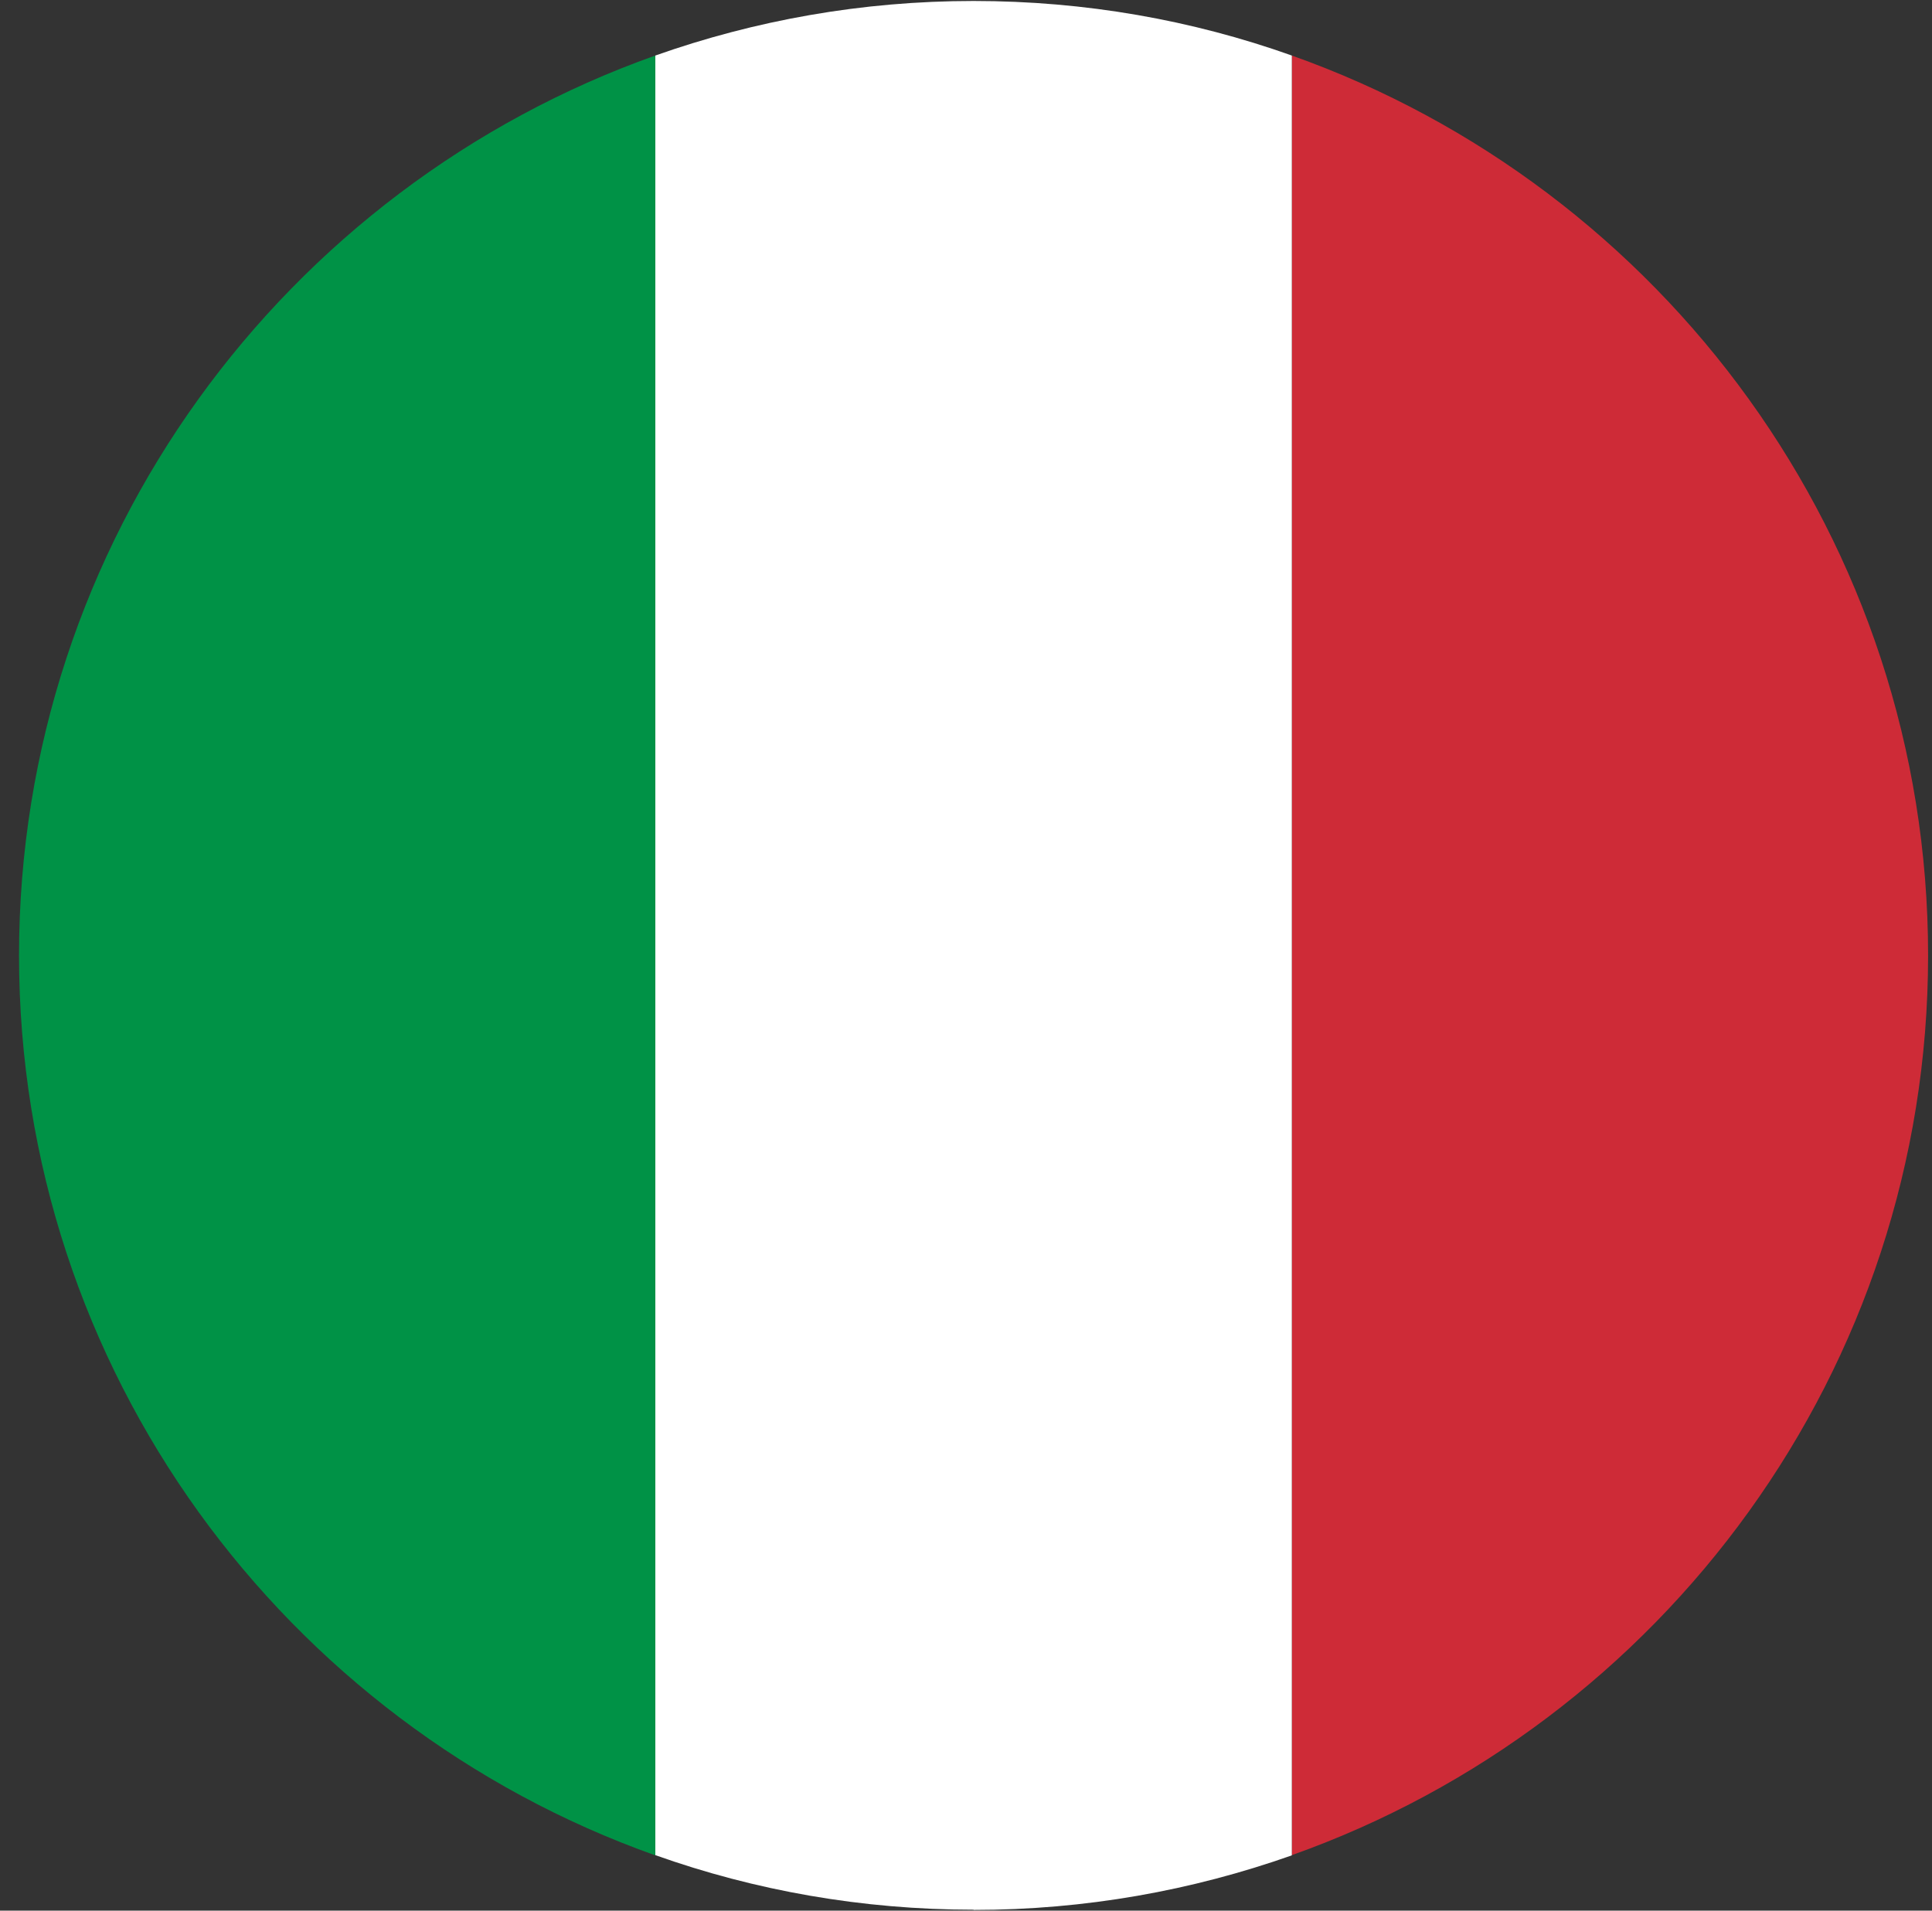
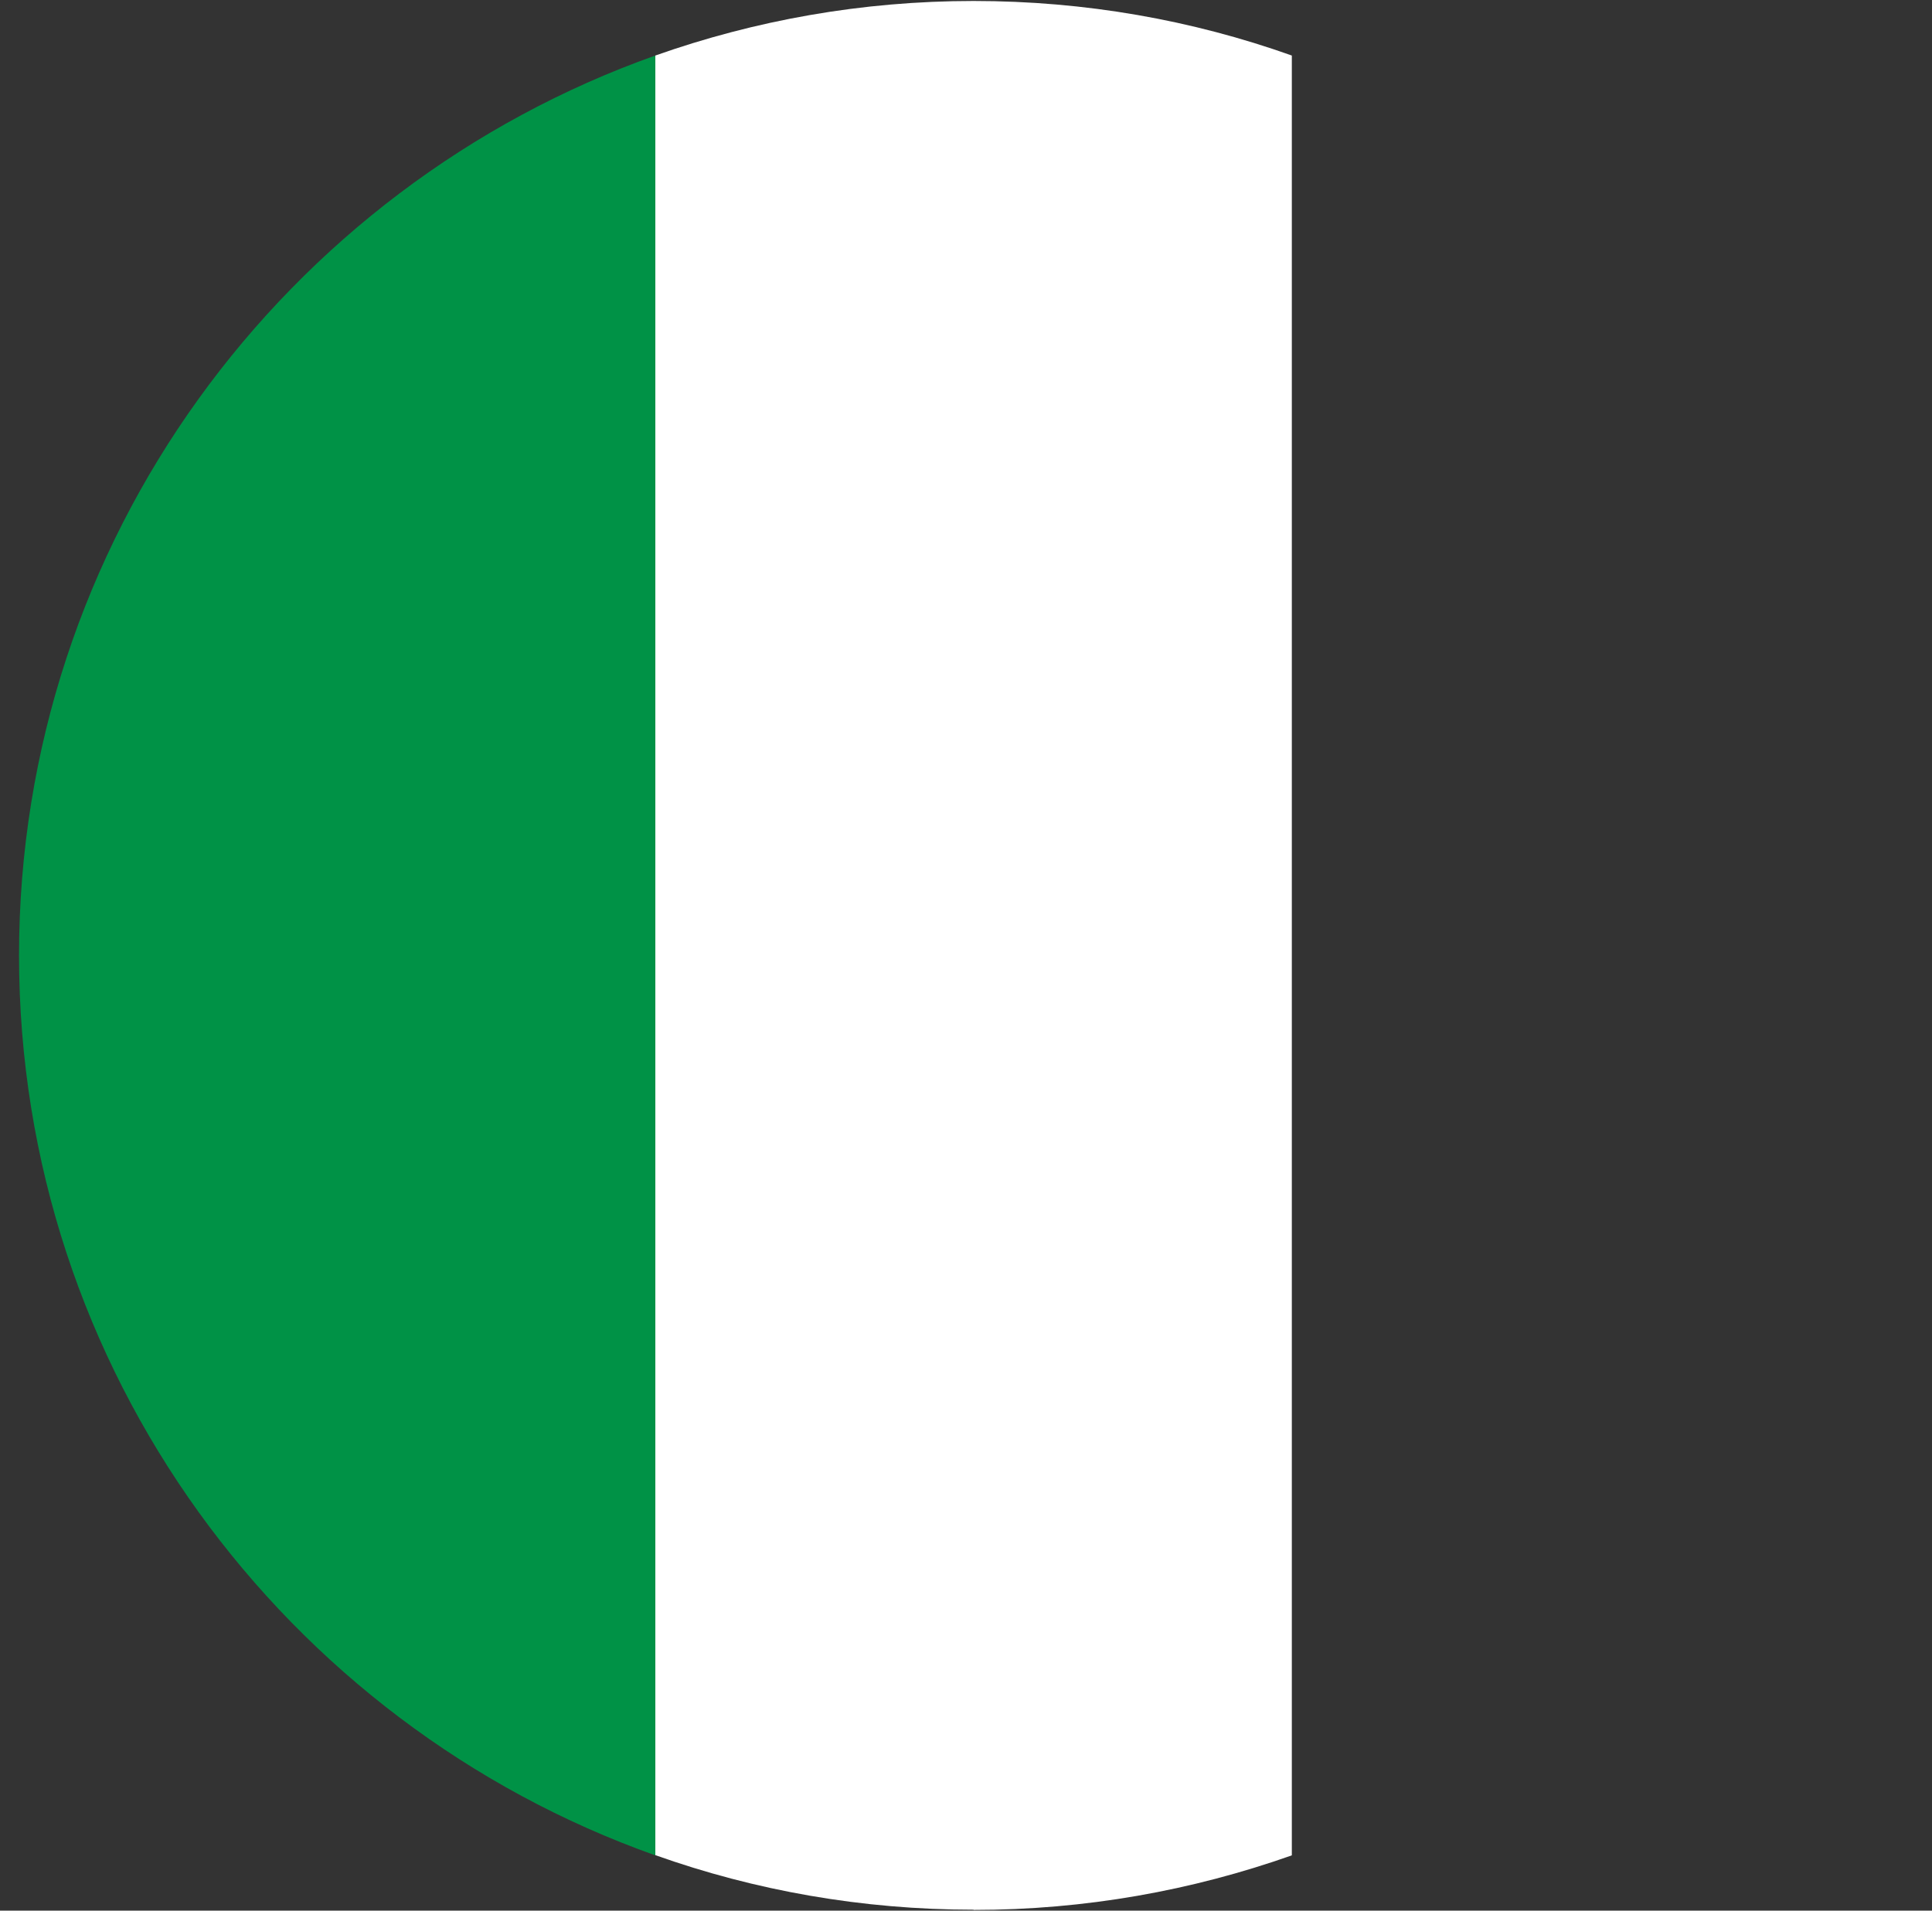
<svg xmlns="http://www.w3.org/2000/svg" width="91" height="90" viewBox="0 0 91 90" fill="none">
  <rect x="0" y="0" width="91" height="90" fill="#333333" stroke="none" />
  <g clip-path="url(#clip0_1188_7986)">
-     <path d="M90.816 45.006C90.816 25.466 78.296 8.806 60.846 2.616V87.386C78.296 81.196 90.816 64.536 90.816 44.996V45.006Z" fill="#CE2B37" />
    <path d="M45.857 89.966C51.117 89.966 56.147 89.056 60.847 87.396V2.616C56.157 0.946 51.117 0.046 45.857 0.046C40.597 0.046 35.567 0.956 30.867 2.616V87.386C35.557 89.056 40.607 89.956 45.857 89.956V89.966Z" fill="white" />
    <path d="M30.866 2.616C13.427 8.806 0.896 25.466 0.896 45.006C0.896 64.546 13.427 81.206 30.866 87.396V2.616Z" fill="#009246" />
  </g>
  <defs>
    <clipPath id="clip0_1188_7986">
      <rect width="89.92" height="89.92" fill="white" transform="translate(0.896 0.046)" />
    </clipPath>
  </defs>
</svg>